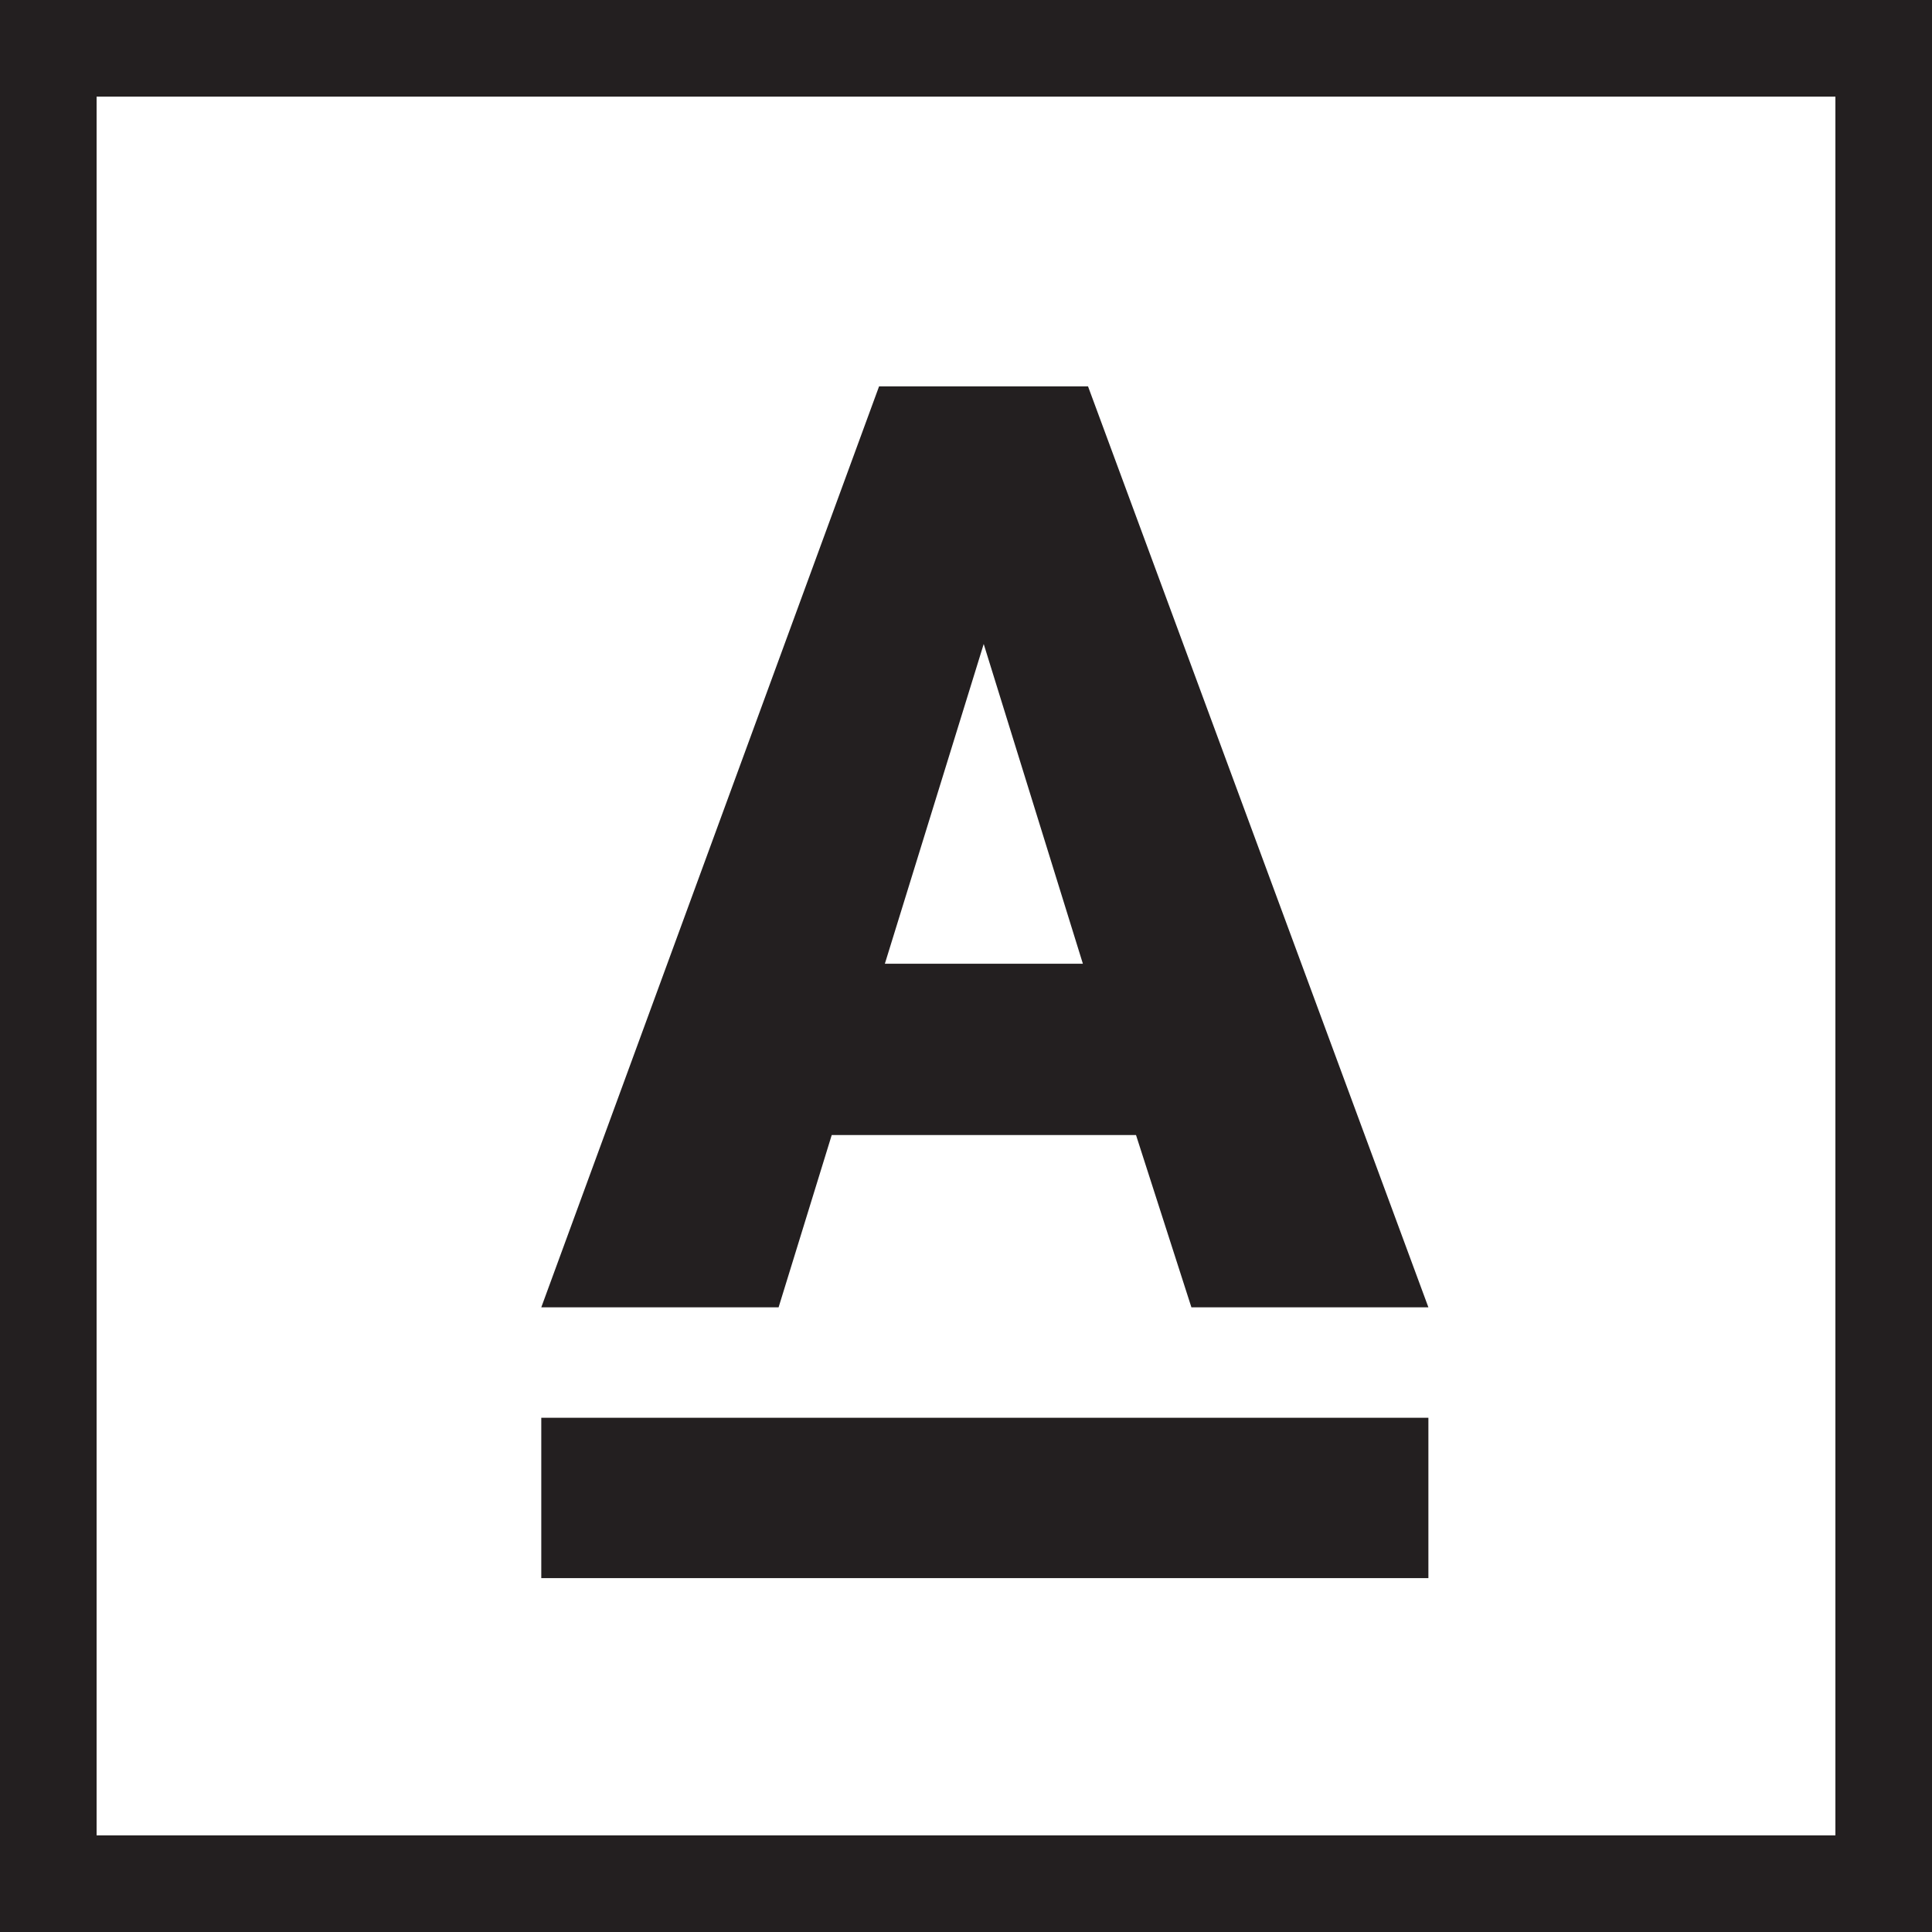
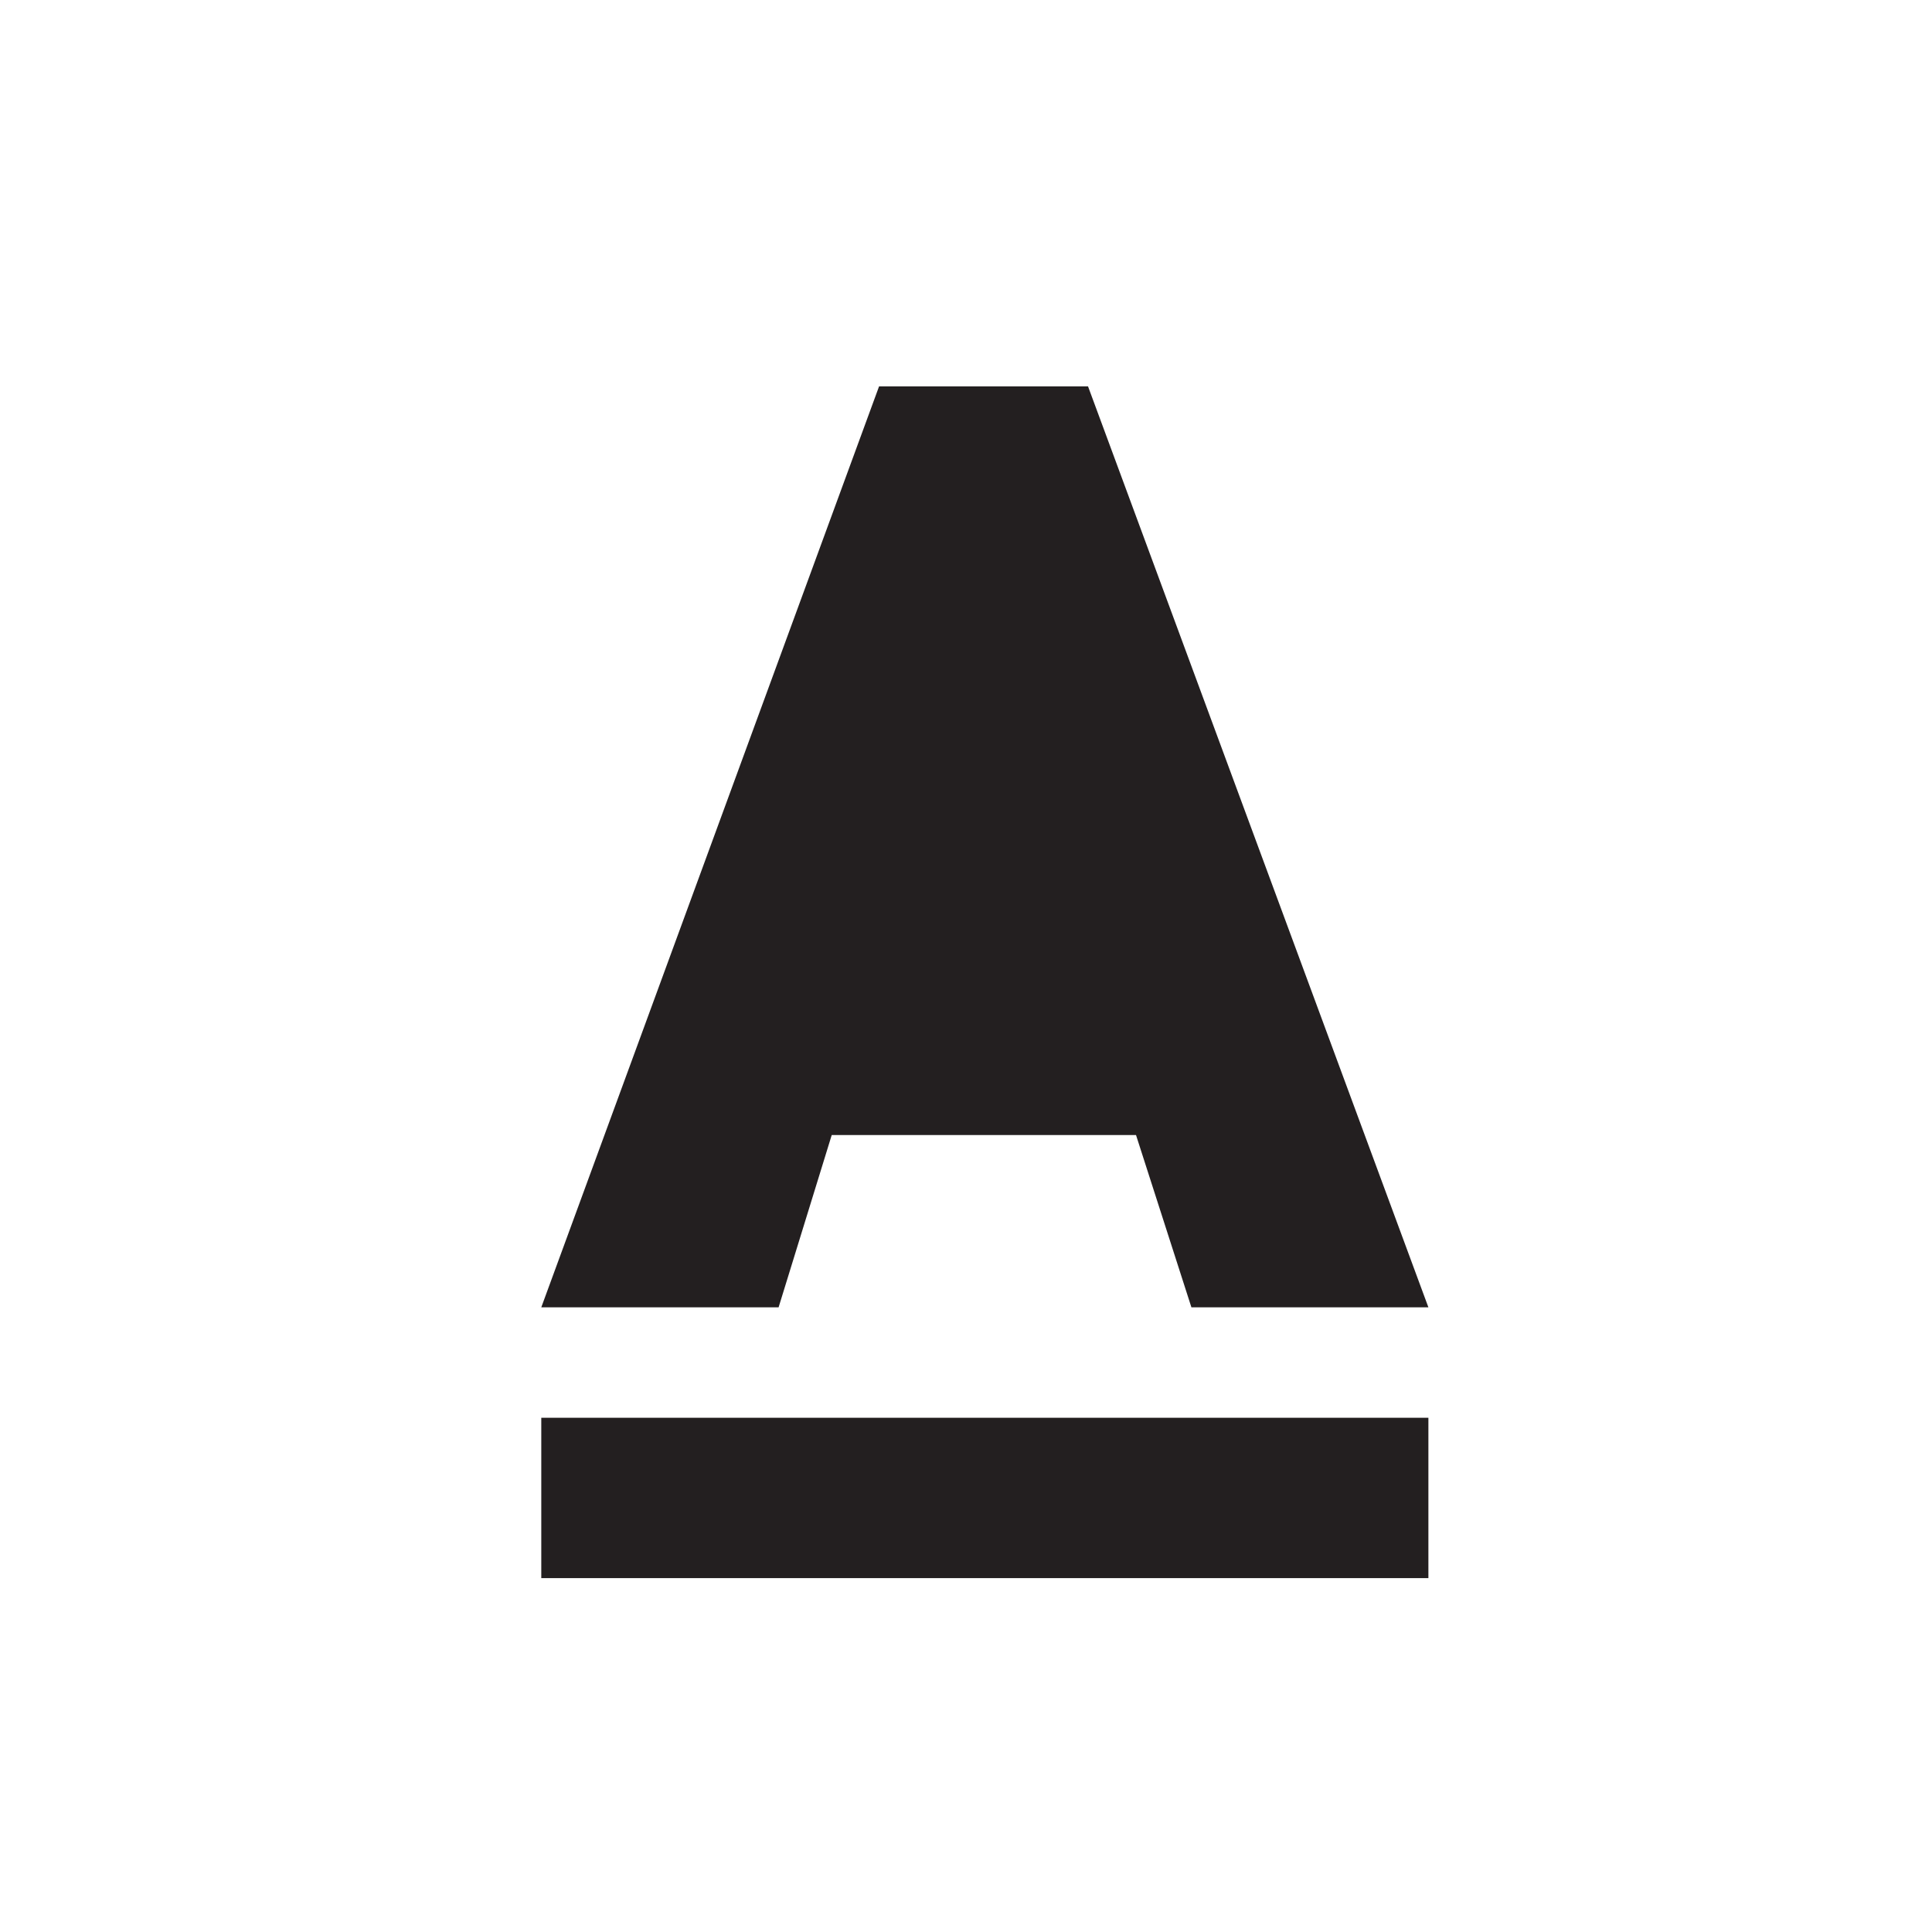
<svg xmlns="http://www.w3.org/2000/svg" id="Laag_1" data-name="Laag 1" viewBox="0 0 60 60">
  <defs>
    <style>.cls-1{fill:#231f20;}</style>
  </defs>
-   <path class="cls-1" d="M57,3V57H3V3H57m3-3H0V60H60V0Z" />
-   <path class="cls-1" d="M35.28,35.25H25.83L24.18,40.6H16.81L27.3,12h6.49L44.36,40.6H37Zm-7.8-5.32h6.15L30.55,20Z" />
+   <path class="cls-1" d="M35.28,35.25H25.83L24.18,40.6H16.81L27.3,12h6.49L44.36,40.6H37Zm-7.8-5.32h6.15Z" />
  <rect class="cls-1" x="16.81" y="44.03" width="27.55" height="4.98" />
</svg>